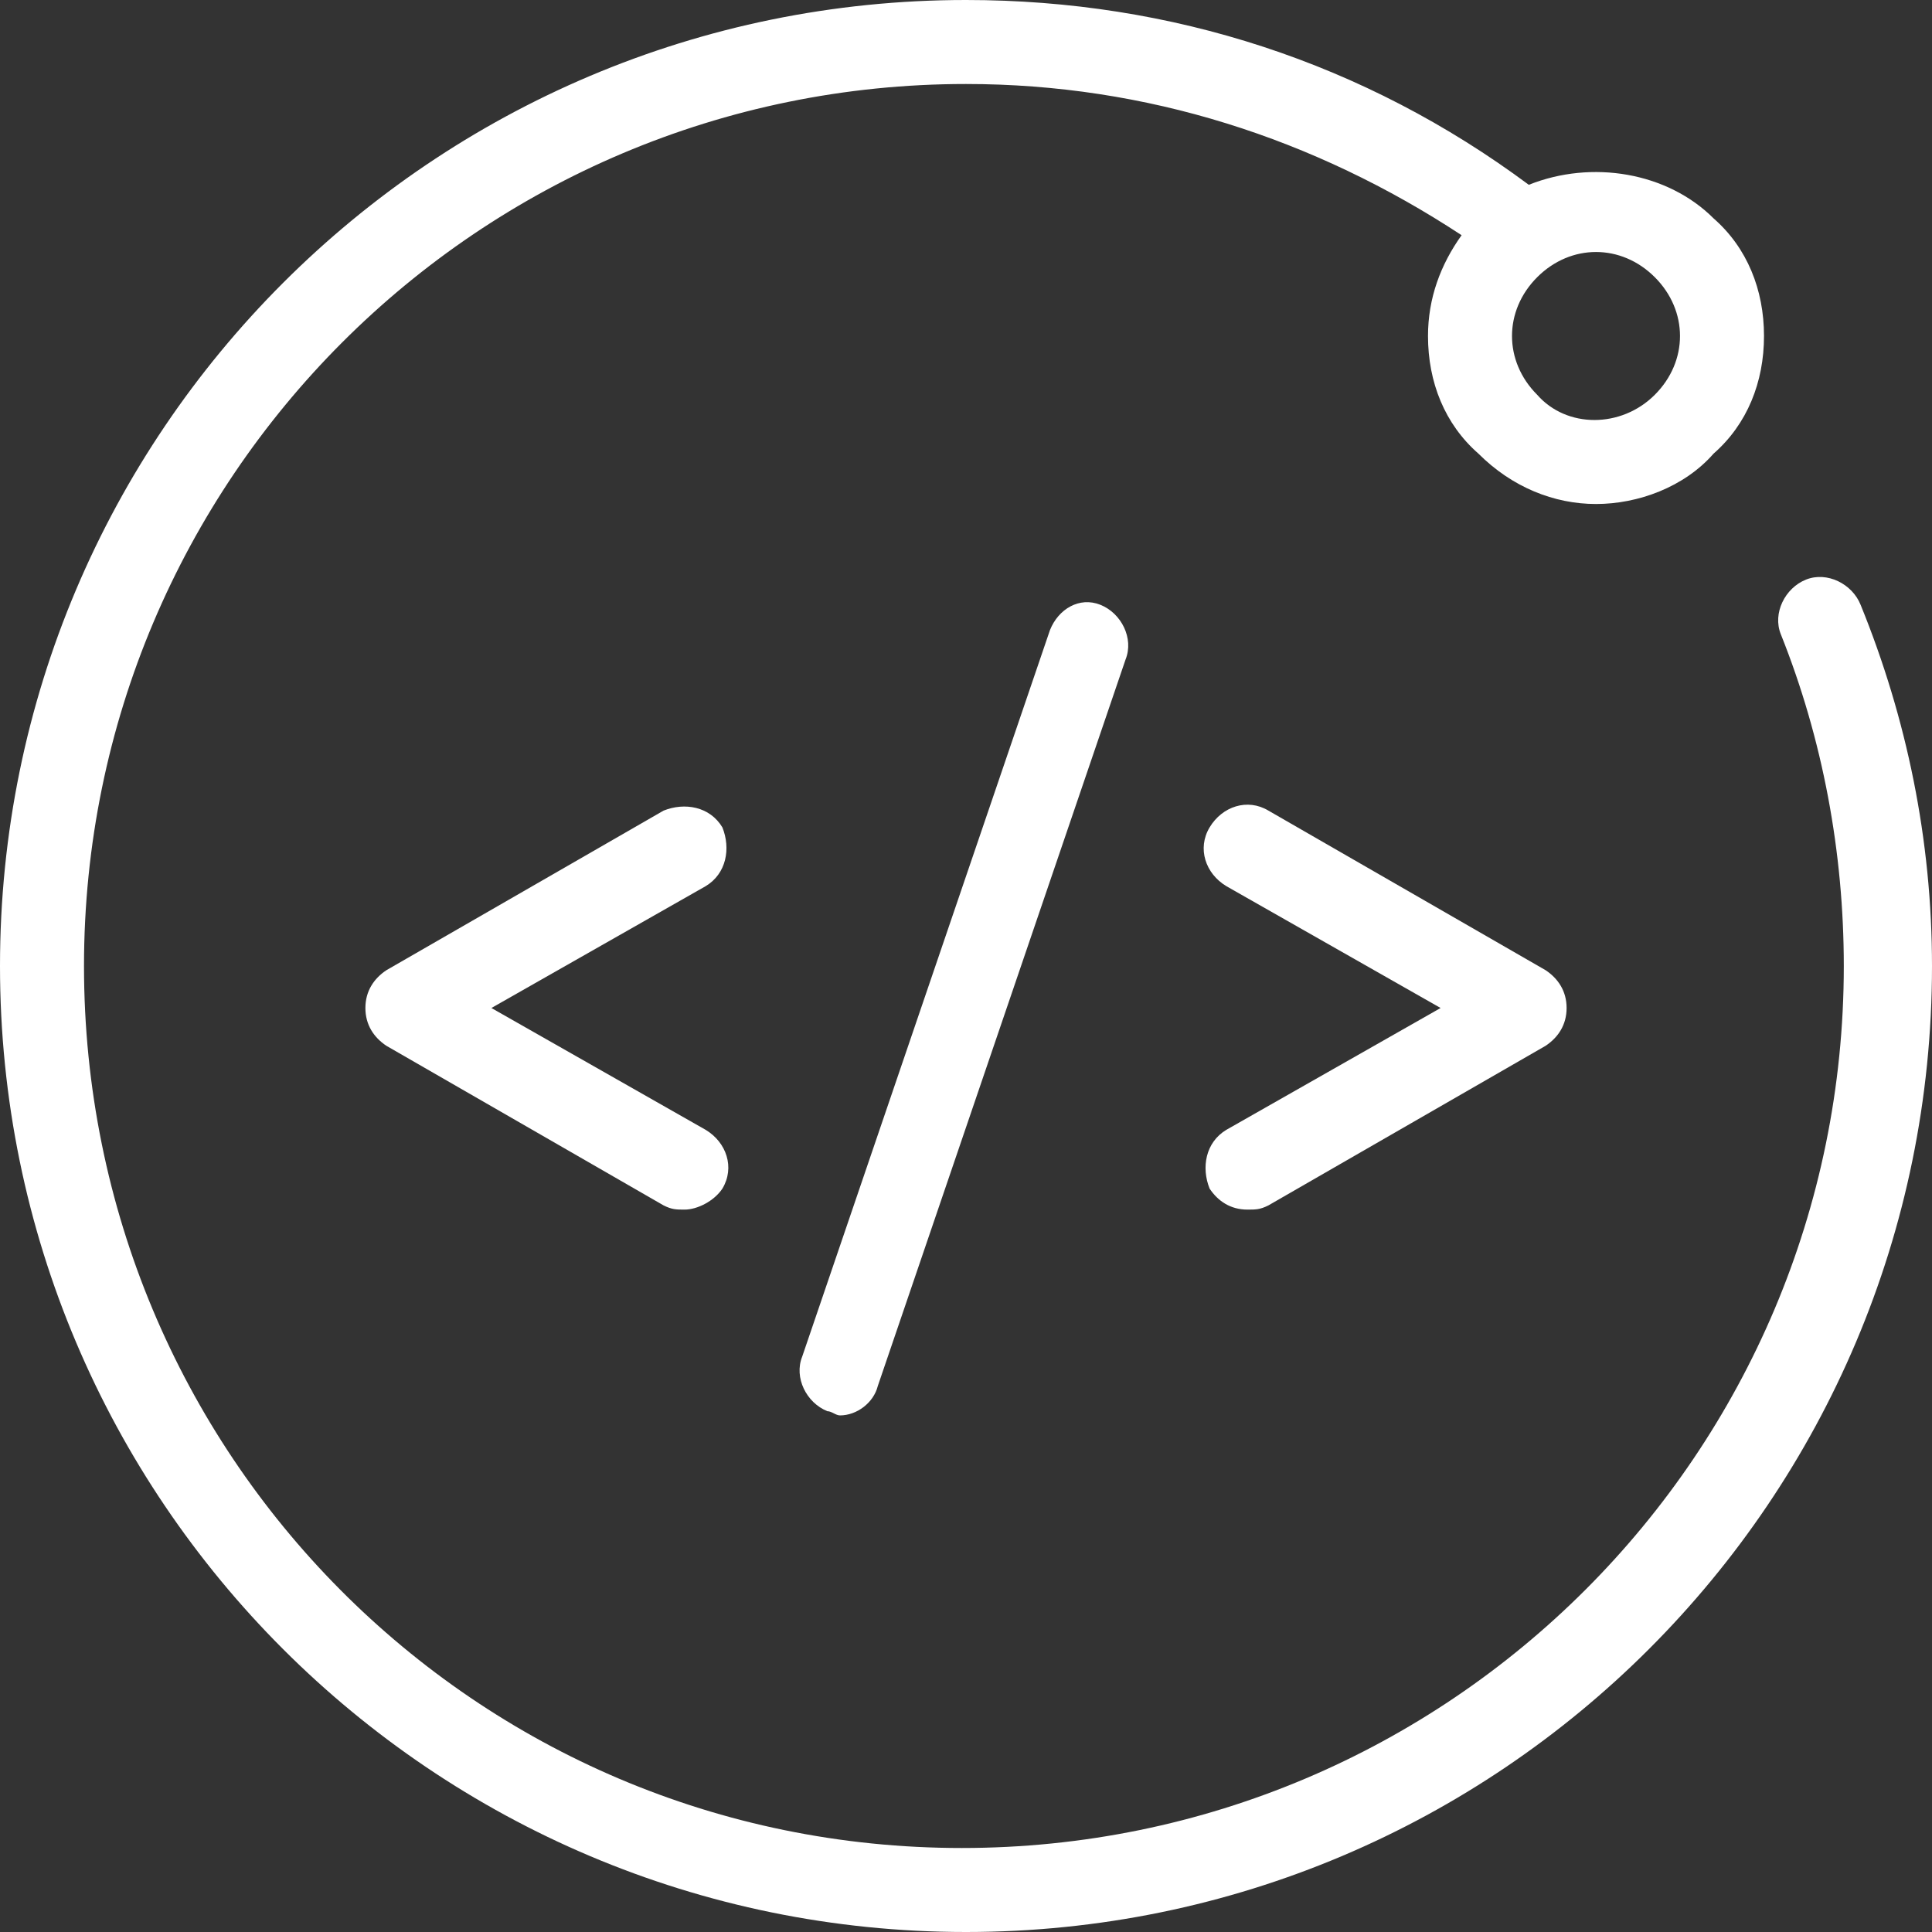
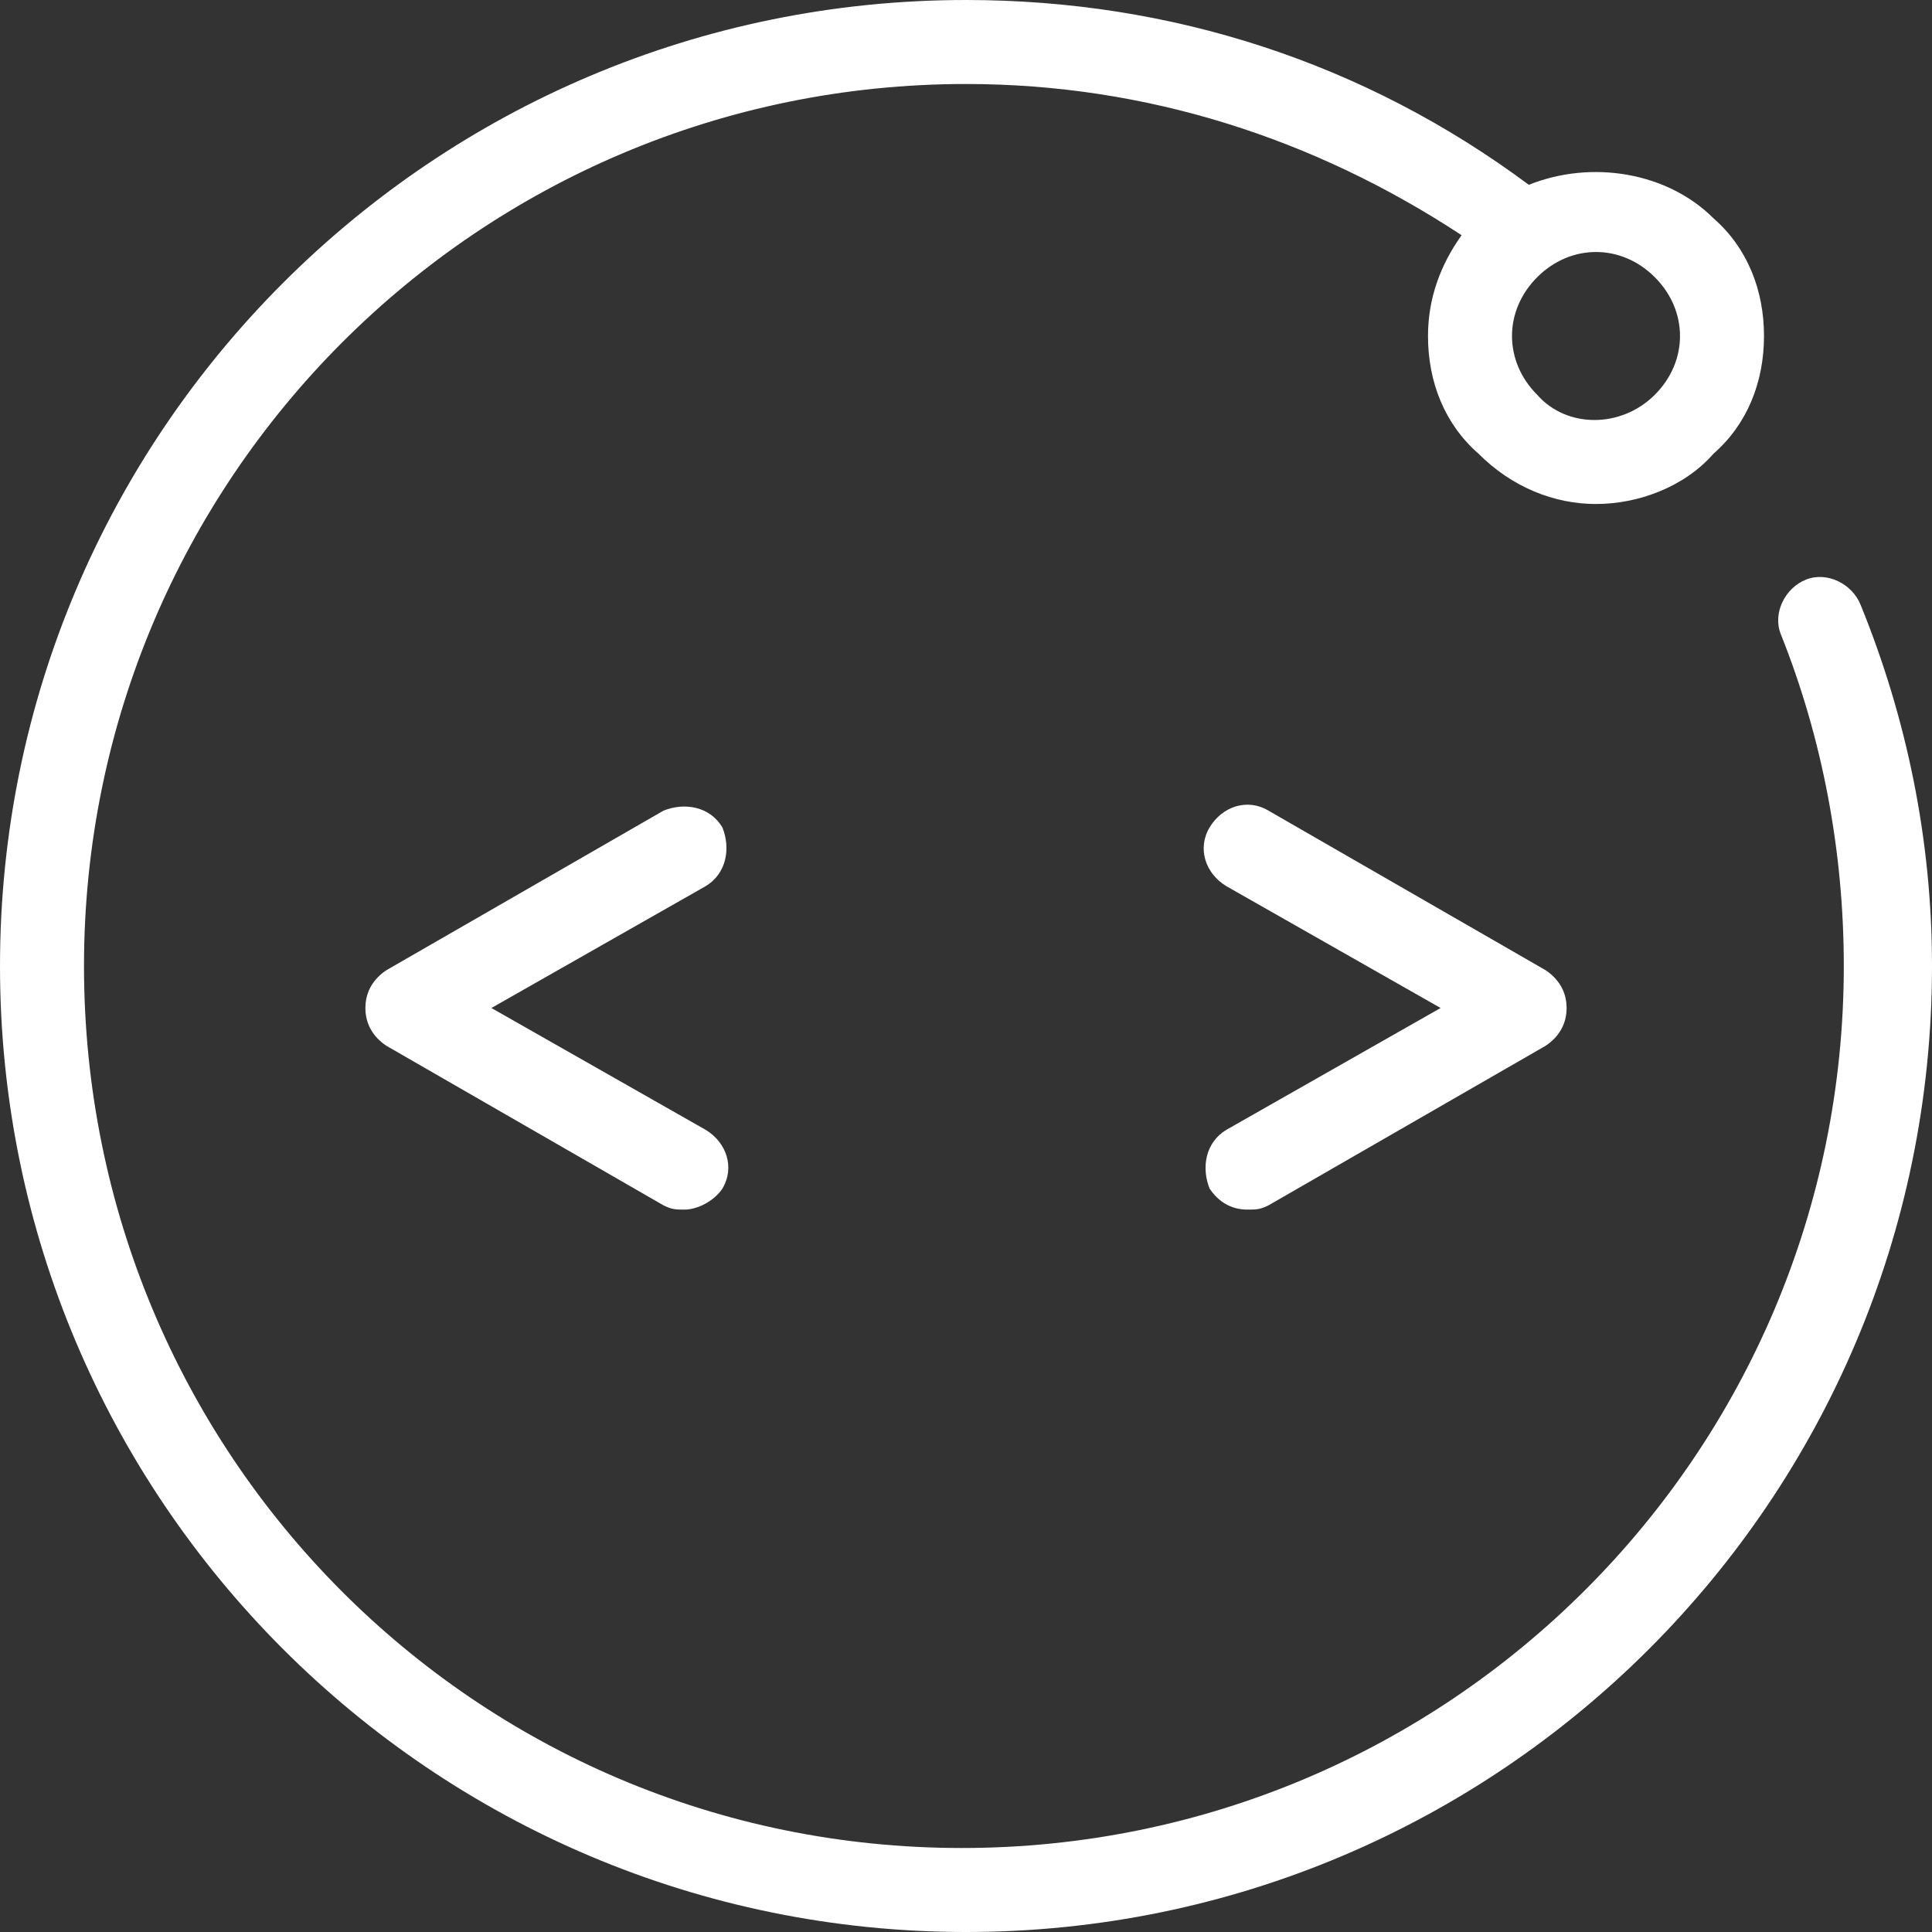
<svg xmlns="http://www.w3.org/2000/svg" id="图层_1" x="0px" y="0px" viewBox="0 0 46 46" style="enable-background:new 0 0 46 46;" xml:space="preserve">
  <rect x="0" y="0" width="46" height="46" fill="#333333" stroke="none" />
  <style type="text/css">	.st0{fill:#FFFFFF;}</style>
  <path class="st0" d="M17.2,19.7c-0.3-0.5-0.9-0.6-1.4-0.4l-6.6,3.8c-0.3,0.2-0.5,0.5-0.5,0.9s0.2,0.7,0.5,0.9l6.6,3.8  c0.2,0.1,0.3,0.1,0.5,0.1c0.3,0,0.7-0.2,0.9-0.5c0.3-0.5,0.1-1.1-0.4-1.4L11.7,24l5.1-2.9C17.3,20.8,17.4,20.2,17.2,19.7" />
  <path class="st0" d="M28.8,28.3c0.2,0.3,0.5,0.5,0.9,0.5c0.2,0,0.3,0,0.5-0.1l6.6-3.8c0.3-0.2,0.5-0.5,0.5-0.9s-0.2-0.7-0.5-0.9  l-6.6-3.8c-0.5-0.3-1.1-0.1-1.4,0.4c-0.3,0.5-0.1,1.1,0.4,1.4l5.1,2.9l-5.1,2.9C28.7,27.2,28.6,27.8,28.8,28.3" />
-   <path class="st0" d="M25,15l-5.9,17.3c-0.2,0.5,0.1,1.1,0.6,1.3c0.1,0,0.2,0.1,0.3,0.1c0.4,0,0.8-0.3,0.9-0.7l5.9-17.3  c0.2-0.5-0.1-1.1-0.6-1.3C25.7,14.2,25.2,14.5,25,15" />
  <path class="st0" d="M44.3,14.4c-0.2-0.5-0.8-0.8-1.3-0.6c-0.5,0.2-0.8,0.8-0.6,1.3c1,2.5,1.5,5.2,1.5,7.9c0,11.6-9.4,21-21,21  S2,34.6,2,23S11.4,2,23,2c4.3,0,8.3,1.3,11.8,3.6C34.3,6.3,34,7.1,34,8c0,1.1,0.4,2.1,1.2,2.8c0.8,0.8,1.8,1.2,2.8,1.2  s2.1-0.4,2.8-1.2C41.6,10.1,42,9.1,42,8s-0.4-2.1-1.2-2.8c-1.1-1.1-2.9-1.4-4.4-0.8C32.5,1.5,27.9,0,23,0C10.3,0,0,10.3,0,23  s10.3,23,23,23s23-10.3,23-23C46,20,45.4,17.1,44.3,14.4 M39.4,6.6C39.8,7,40,7.5,40,8s-0.2,1-0.6,1.4c-0.8,0.8-2.1,0.8-2.8,0  C36.2,9,36,8.5,36,8s0.2-1,0.6-1.4S37.5,6,38,6S39,6.2,39.4,6.6" />
</svg>